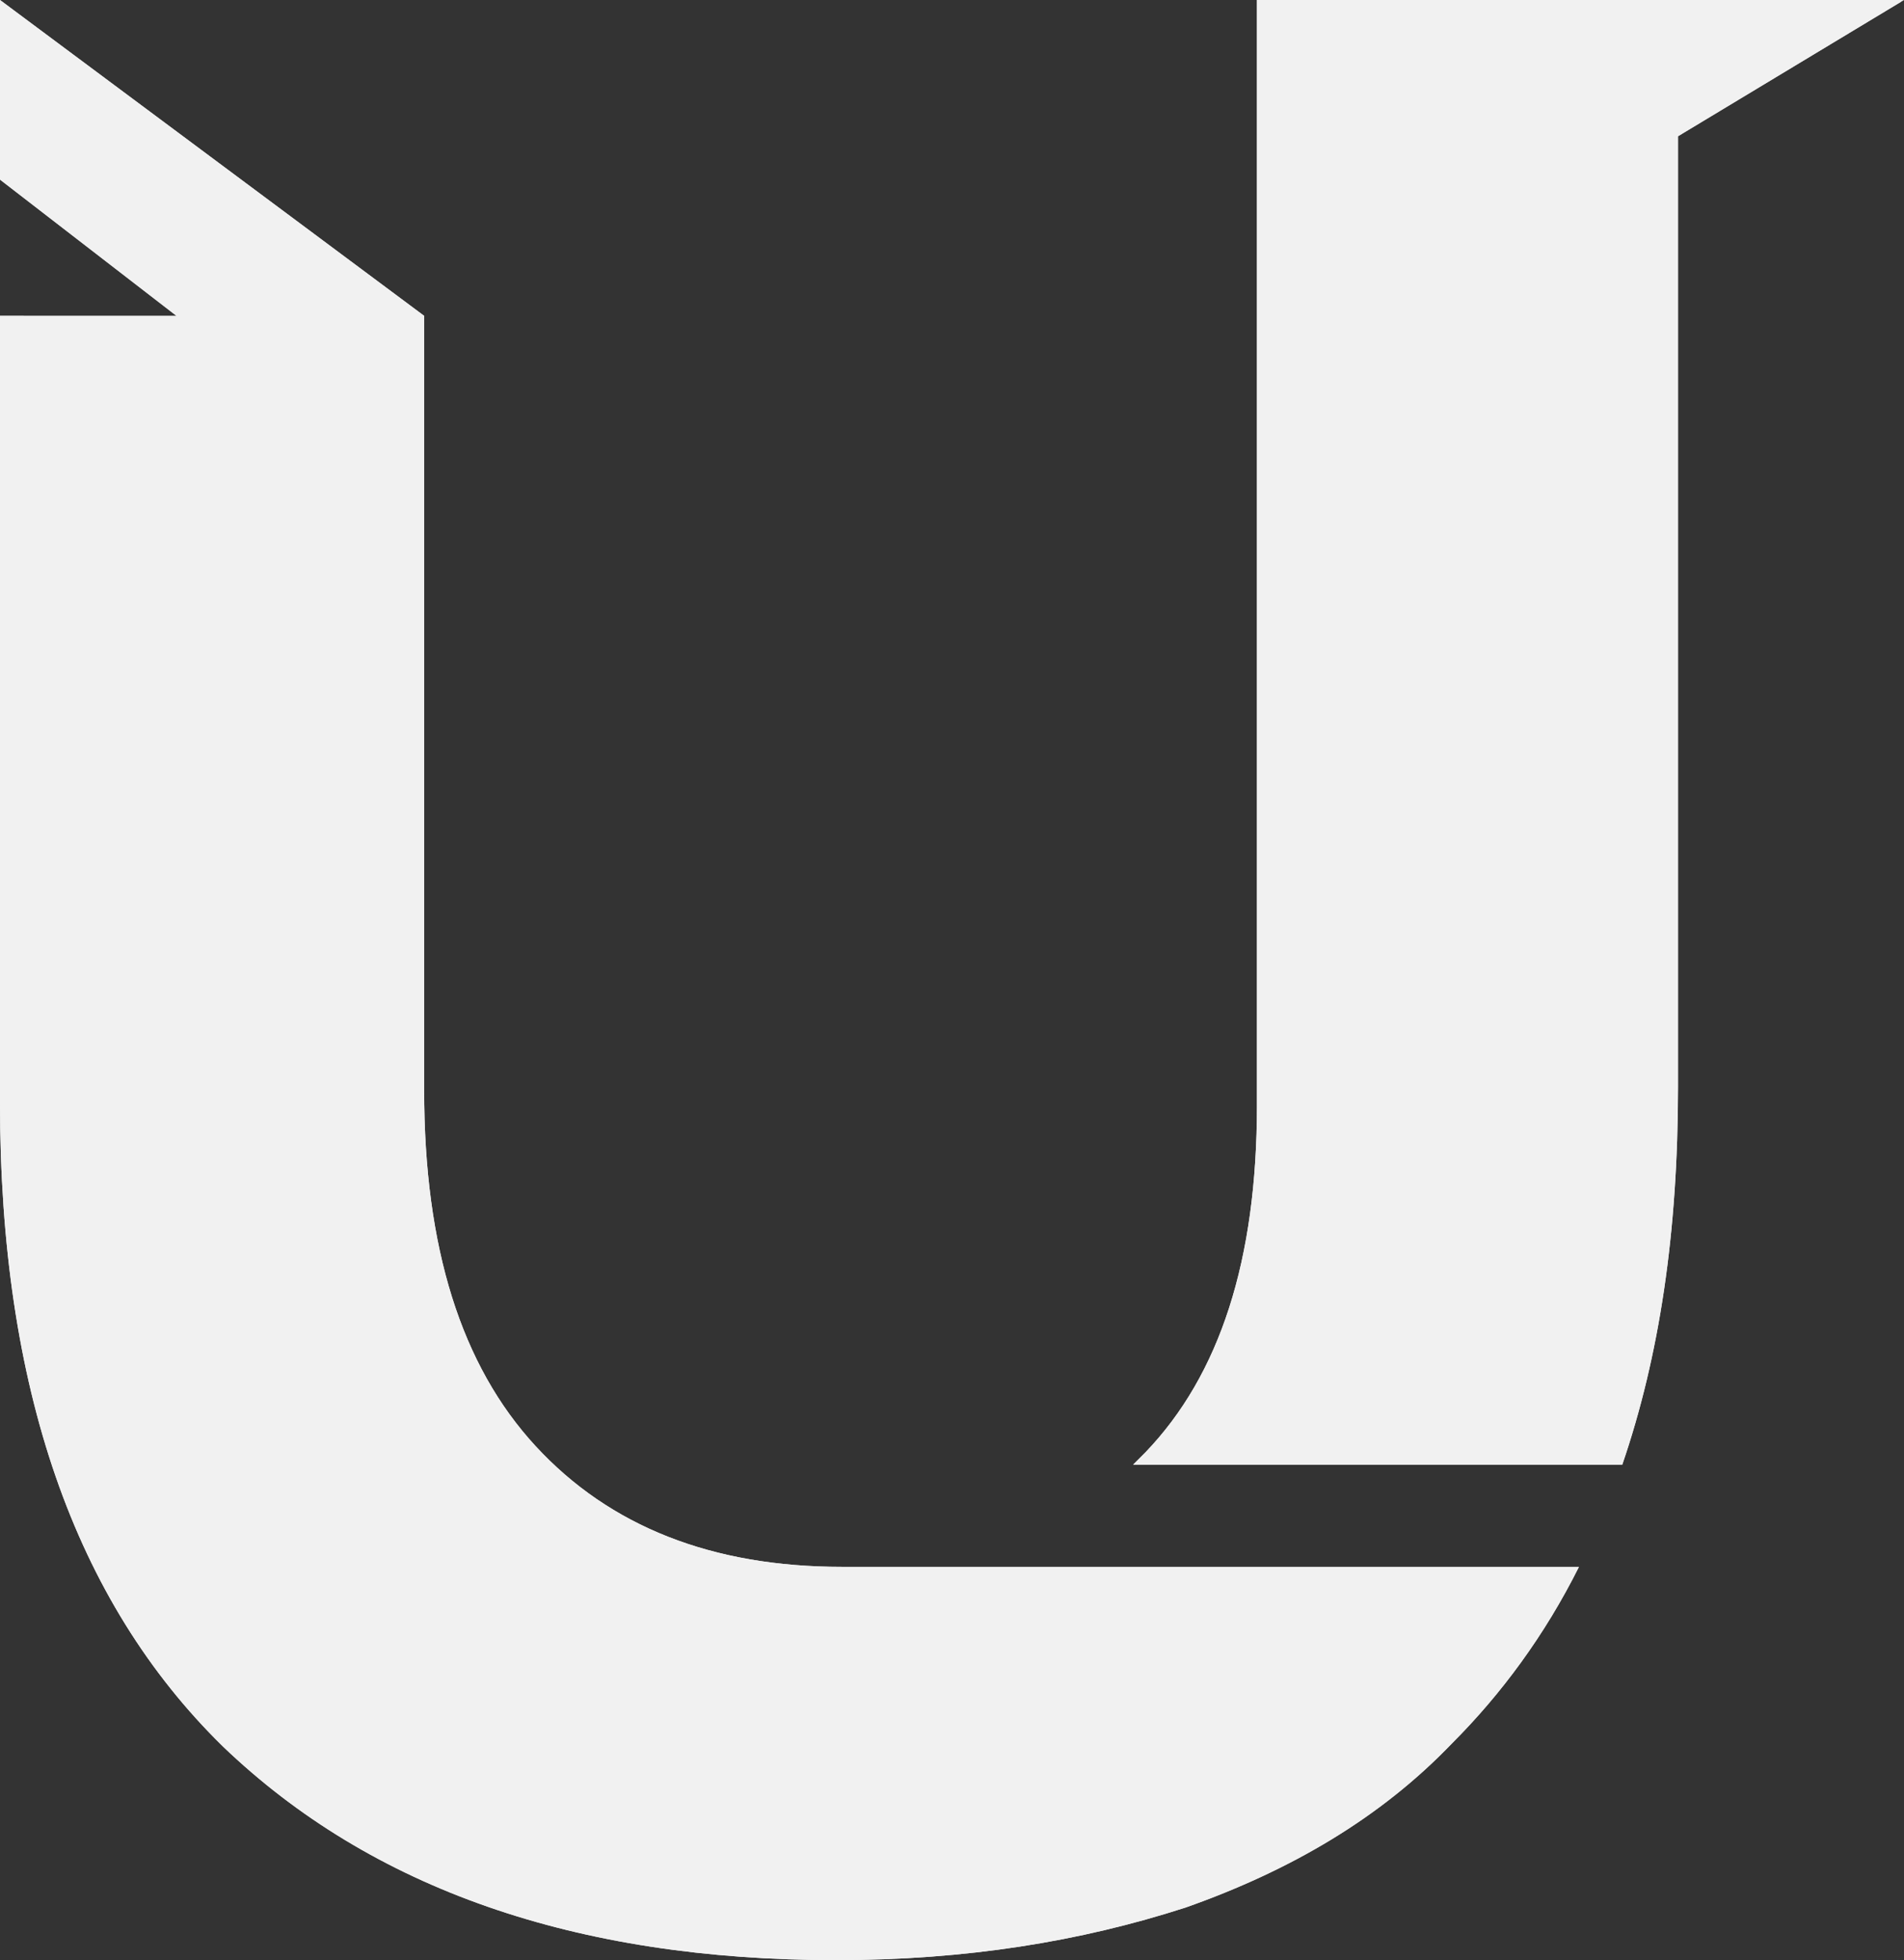
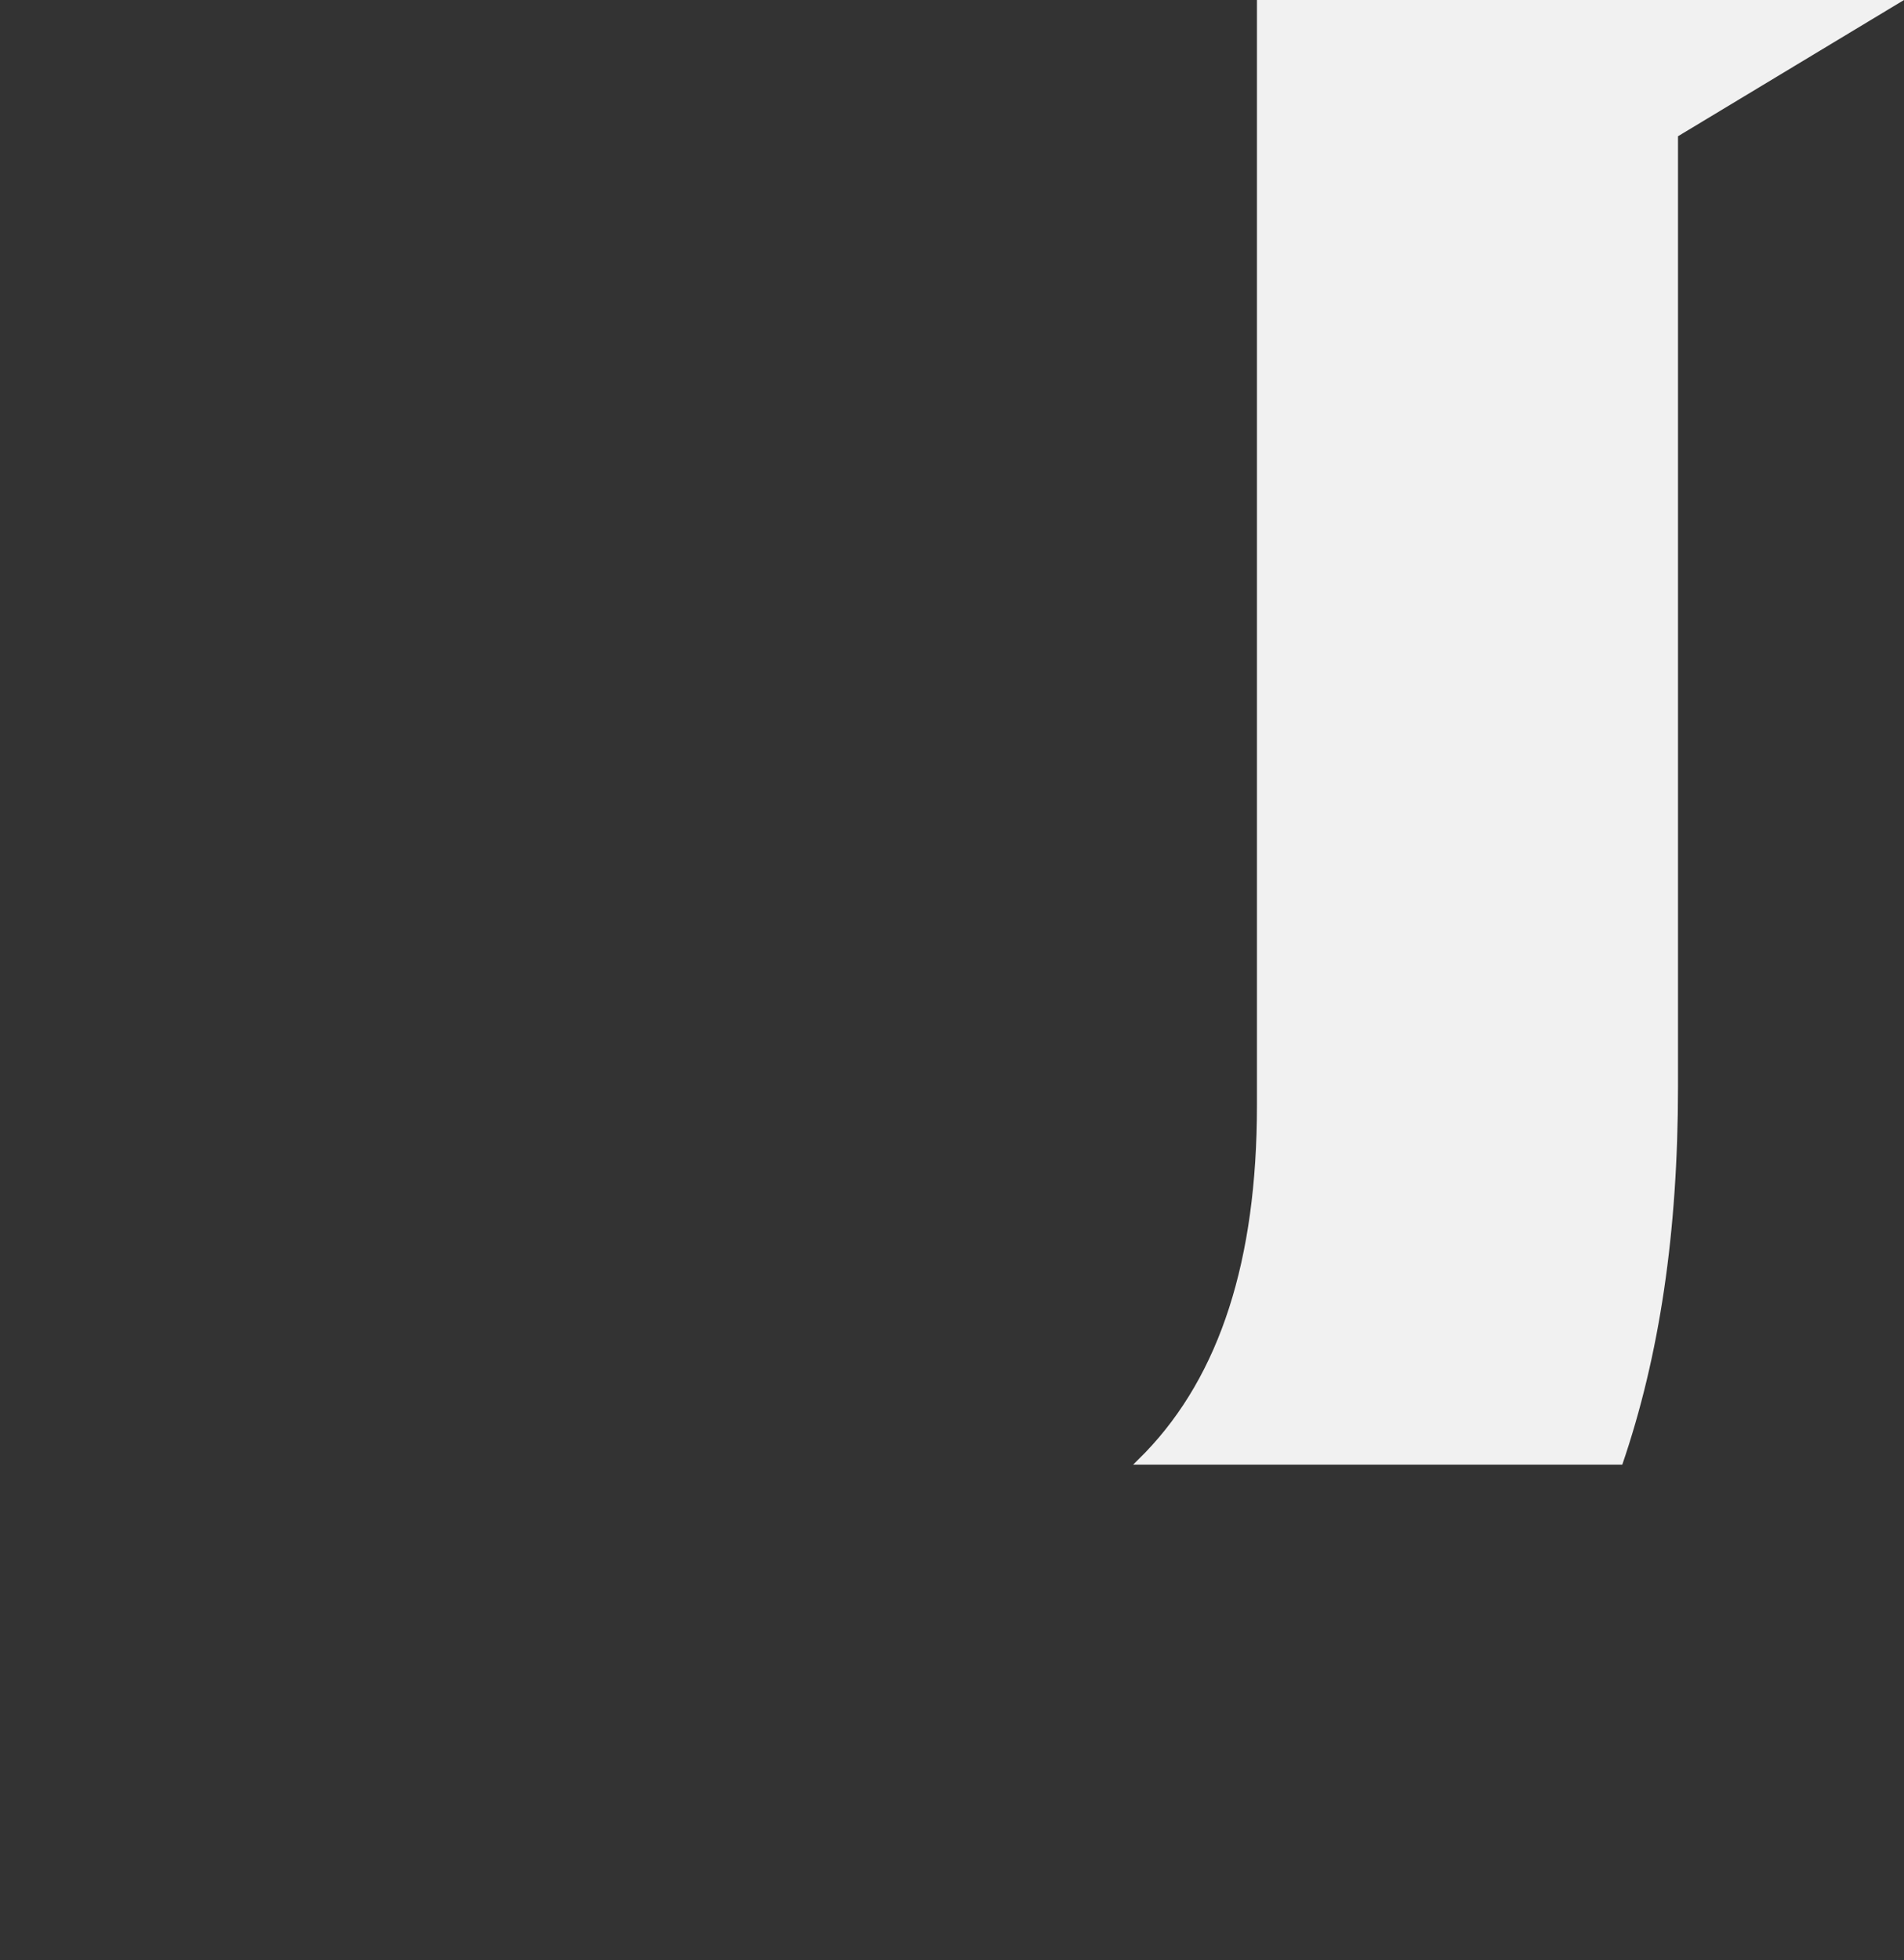
<svg xmlns="http://www.w3.org/2000/svg" xmlns:xlink="http://www.w3.org/1999/xlink" version="1.1" id="レイヤー_1" x="0px" y="0px" viewBox="0 0 61.5 63.3" style="enable-background:new 0 0 61.5 63.3;" xml:space="preserve">
  <rect x="0" y="0" width="61.5" height="63.3" fill="#333333" stroke="none" />
  <style type="text/css">
	.st0{clip-path:url(#SVGID_2_);fill:#F1F1F1;}
	.st1{clip-path:url(#SVGID_4_);fill:#F1F1F1;}
</style>
  <g>
    <defs>
      <path id="SVGID_1_" d="M54.3,0H40.6v6.5v29.2c0,5-1.2,8.7-3.6,11.2c-0.1,0.1-0.3,0.3-0.4,0.4h15.8c1.2-3.5,1.8-7.5,1.8-12.2V4.4    L61.5,0H54.3z" />
    </defs>
    <use xlink:href="#SVGID_1_" style="overflow:visible;fill:#F1F1F1;" />
    <clipPath id="SVGID_2_">
      <use xlink:href="#SVGID_1_" style="overflow:visible;" />
    </clipPath>
-     <rect x="36.6" class="st0" width="24.8" height="47.3" />
  </g>
  <g>
    <defs>
-       <path id="SVGID_3_" d="M0,5.8l5.7,4.4H0v25.4c0,9.2,2.4,16.1,7.2,20.8C12,61,18.6,63.3,27,63.3c4.2,0,7.9-0.6,11.3-1.7    c3.4-1.2,6.3-2.9,8.6-5.3c1.6-1.6,3-3.5,4.1-5.7H27.2c-4.2,0-7.5-1.3-9.9-3.9c-2.4-2.6-3.6-6.4-3.6-11.5V10.2L0,0V5.8z" />
-     </defs>
+       </defs>
    <use xlink:href="#SVGID_3_" style="overflow:visible;fill:#F1F1F1;" />
    <clipPath id="SVGID_4_">
      <use xlink:href="#SVGID_3_" style="overflow:visible;" />
    </clipPath>
    <rect class="st1" width="51" height="63.3" />
  </g>
</svg>